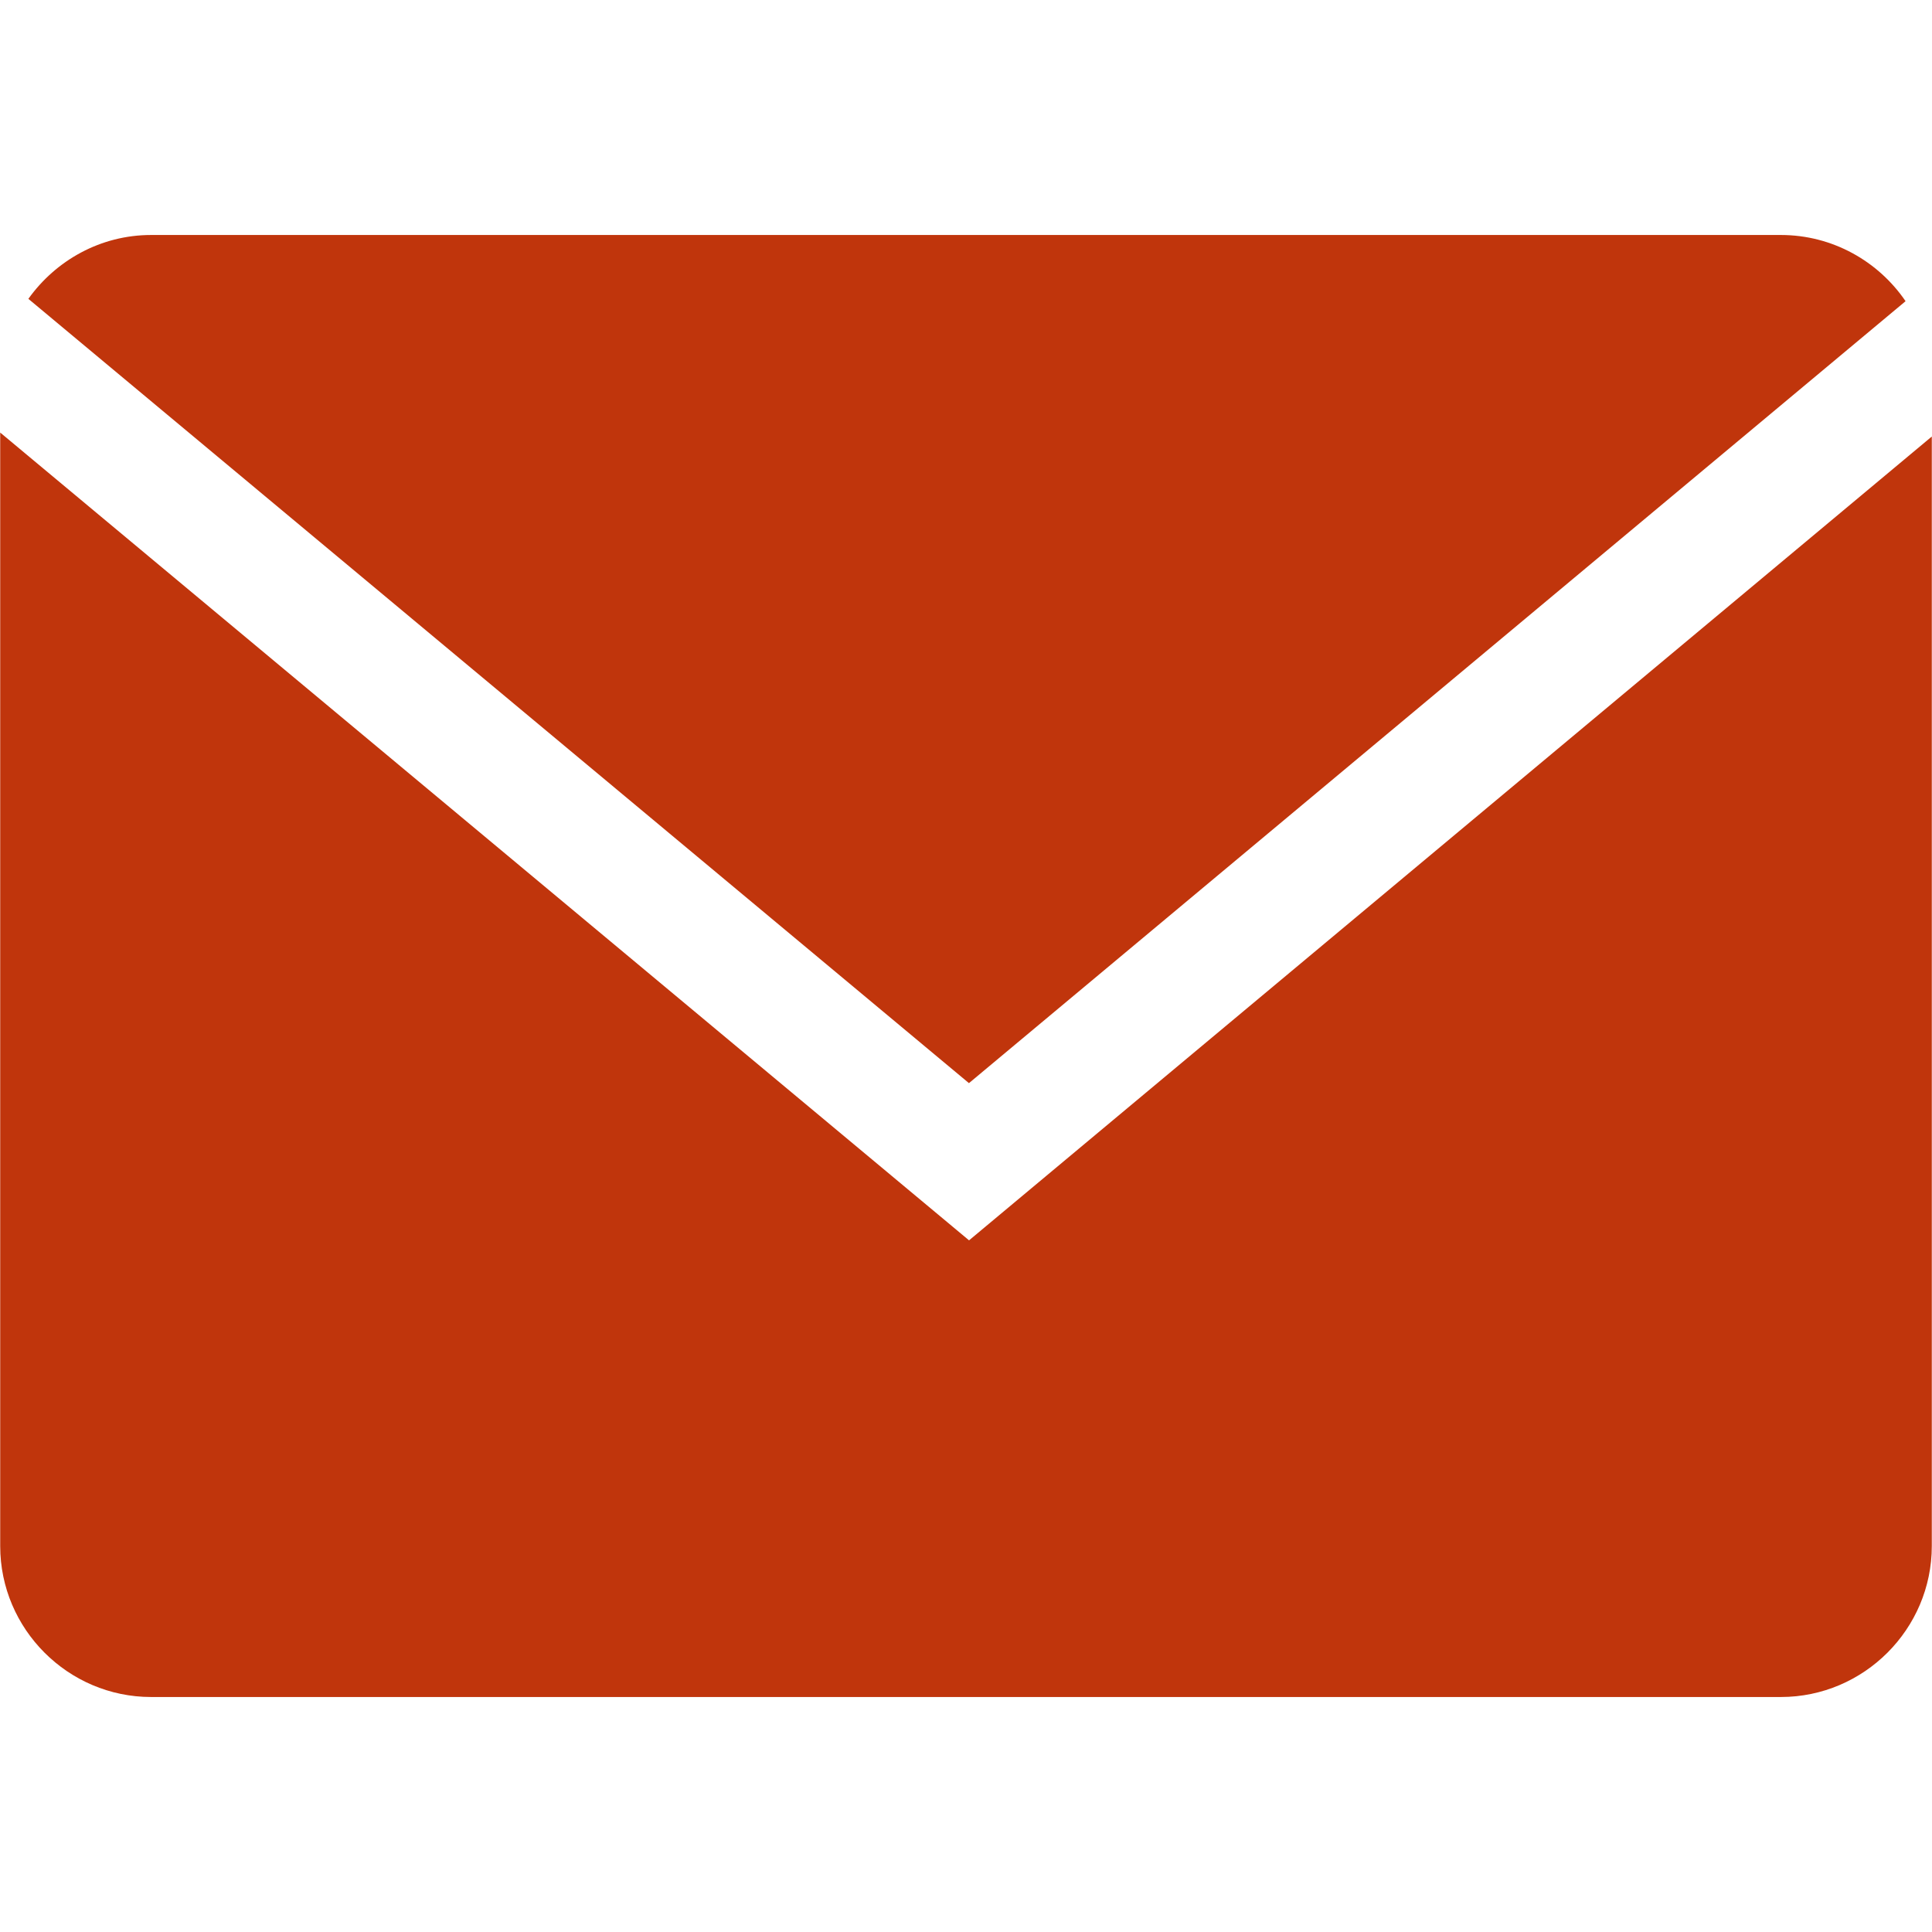
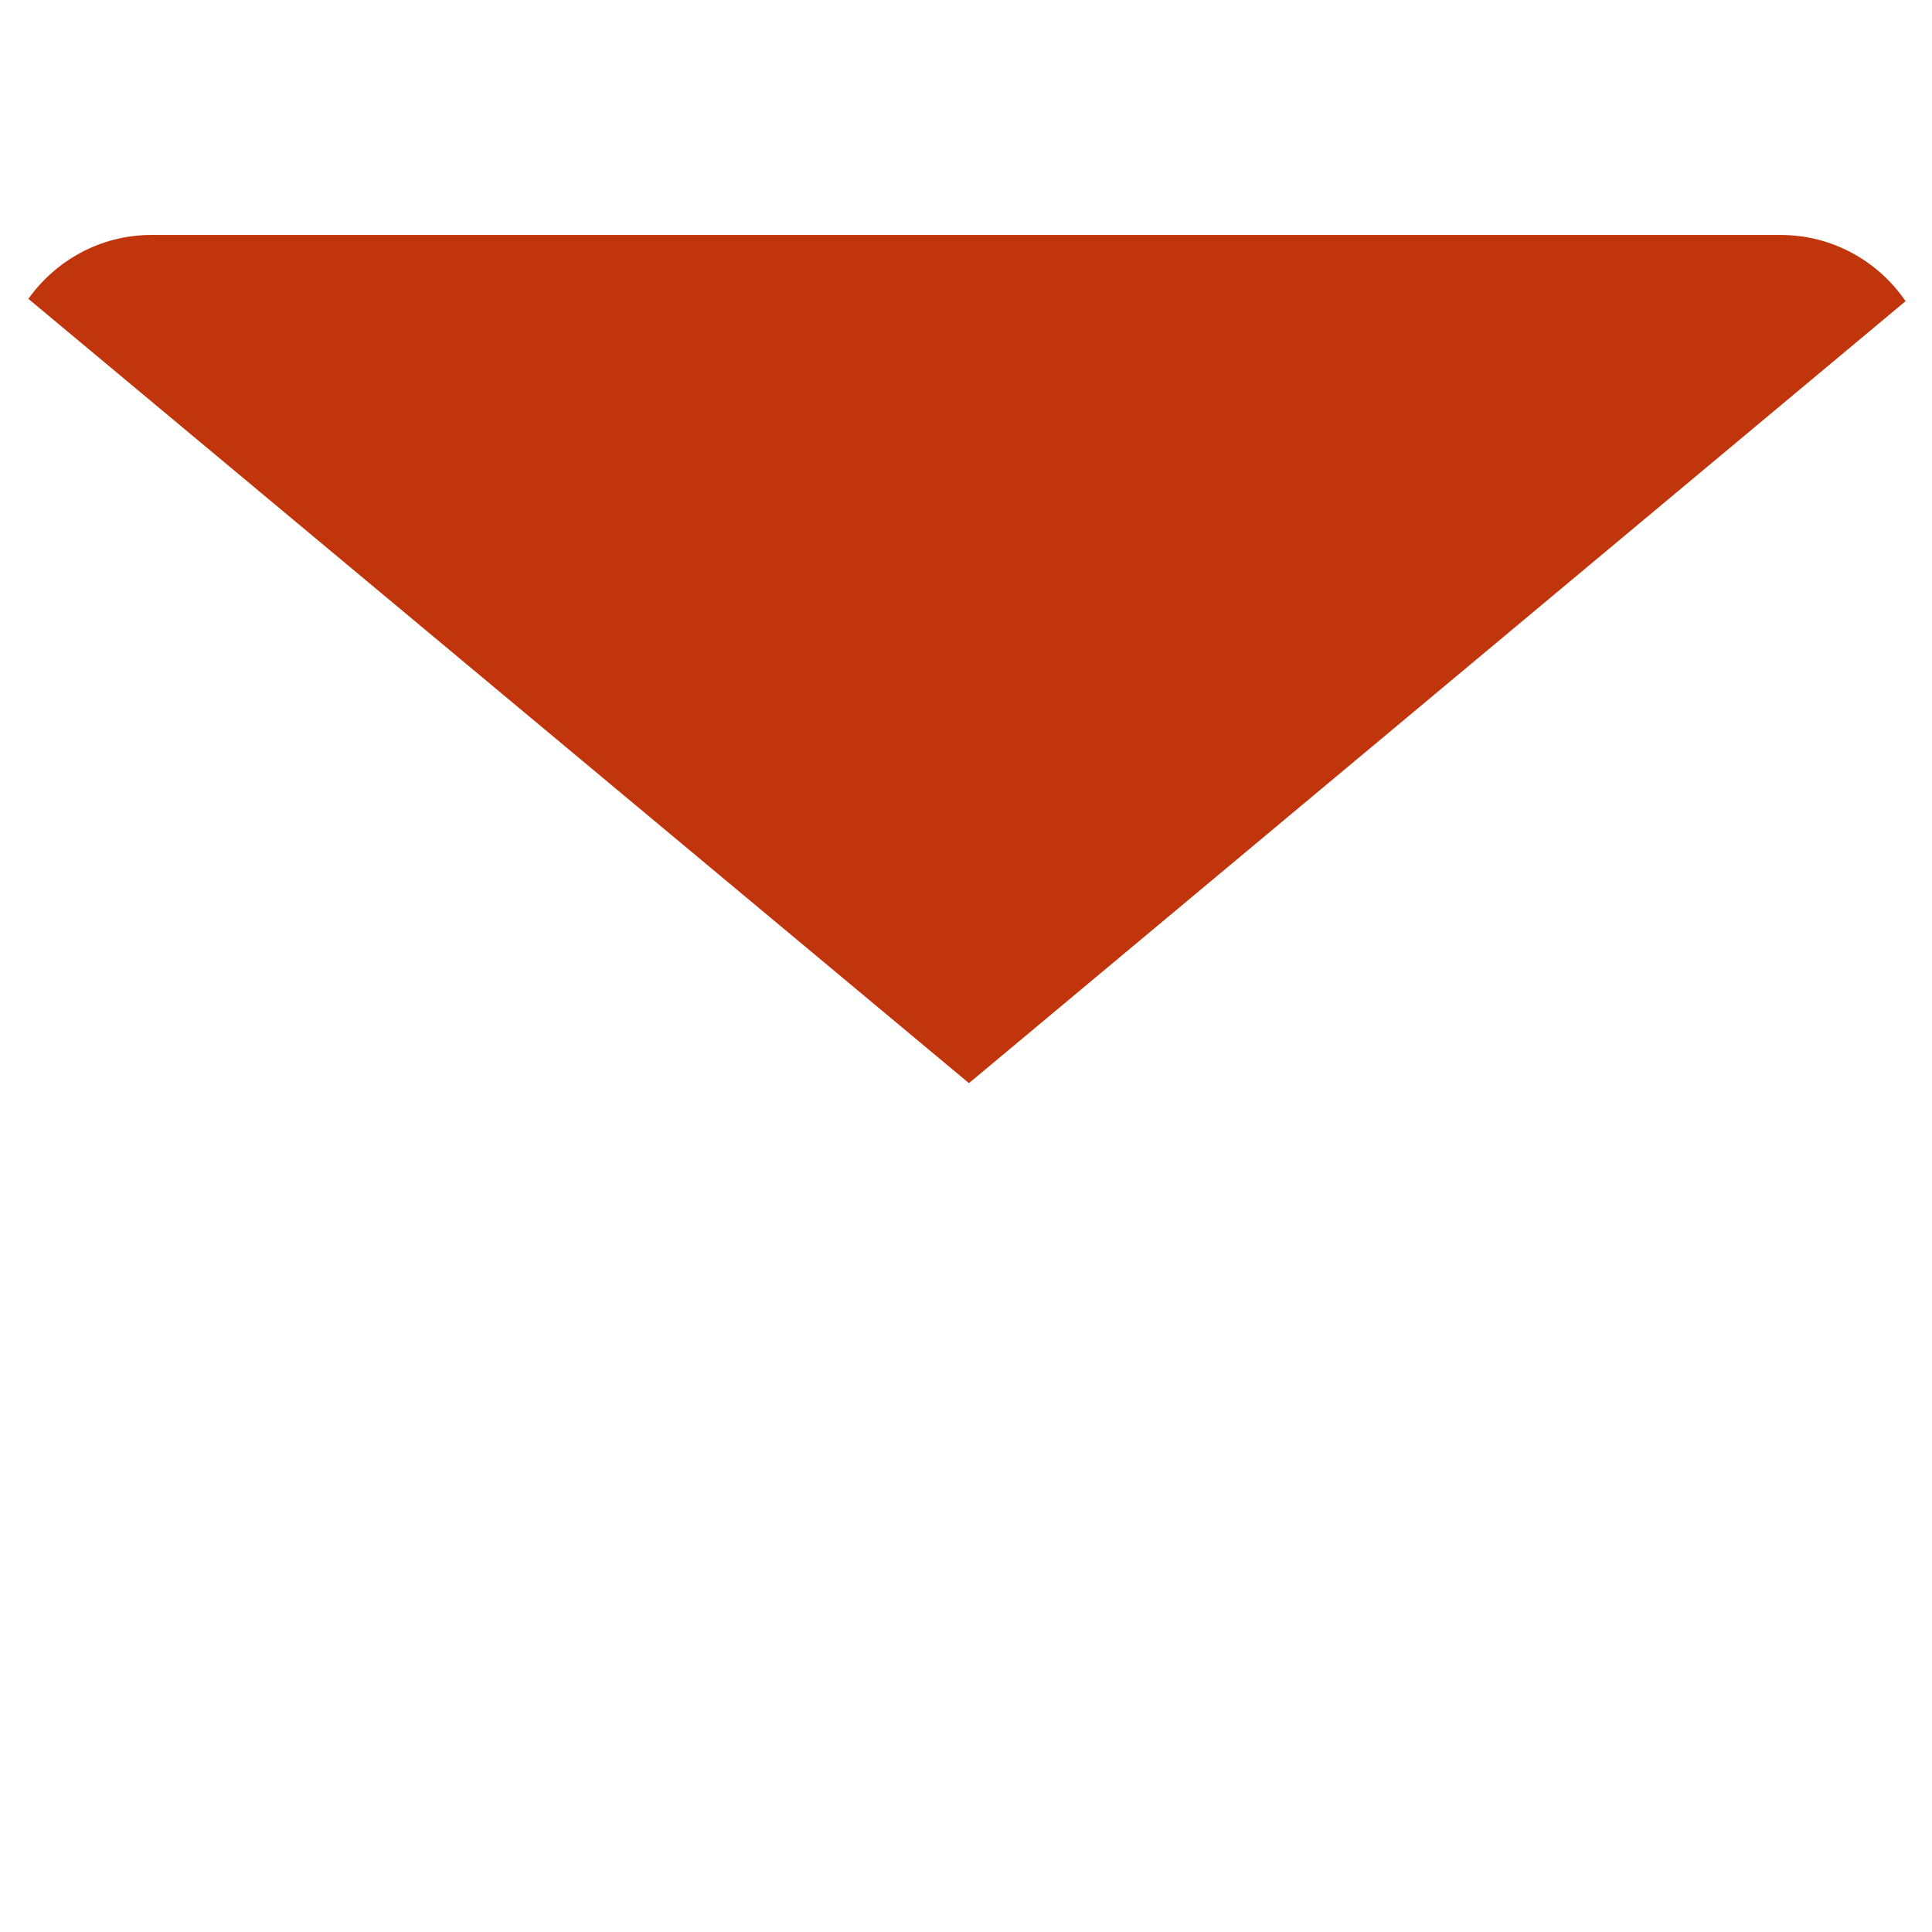
<svg xmlns="http://www.w3.org/2000/svg" width="19" height="19" viewBox="0 0 19 19" fill="none">
  <path d="M18.74 2.962C18.473 2.57 18.022 2.311 17.514 2.311H1.486C0.989 2.311 0.549 2.561 0.279 2.939L9.529 10.652L18.74 2.962Z" fill="#C0350C" />
-   <path d="M0.002 4.254V15.205C0.002 16.021 0.67 16.689 1.486 16.689H17.514C18.33 16.689 18.998 16.021 18.998 15.205V4.293L9.53 12.198L0.002 4.254Z" fill="#C0350C" />
</svg>